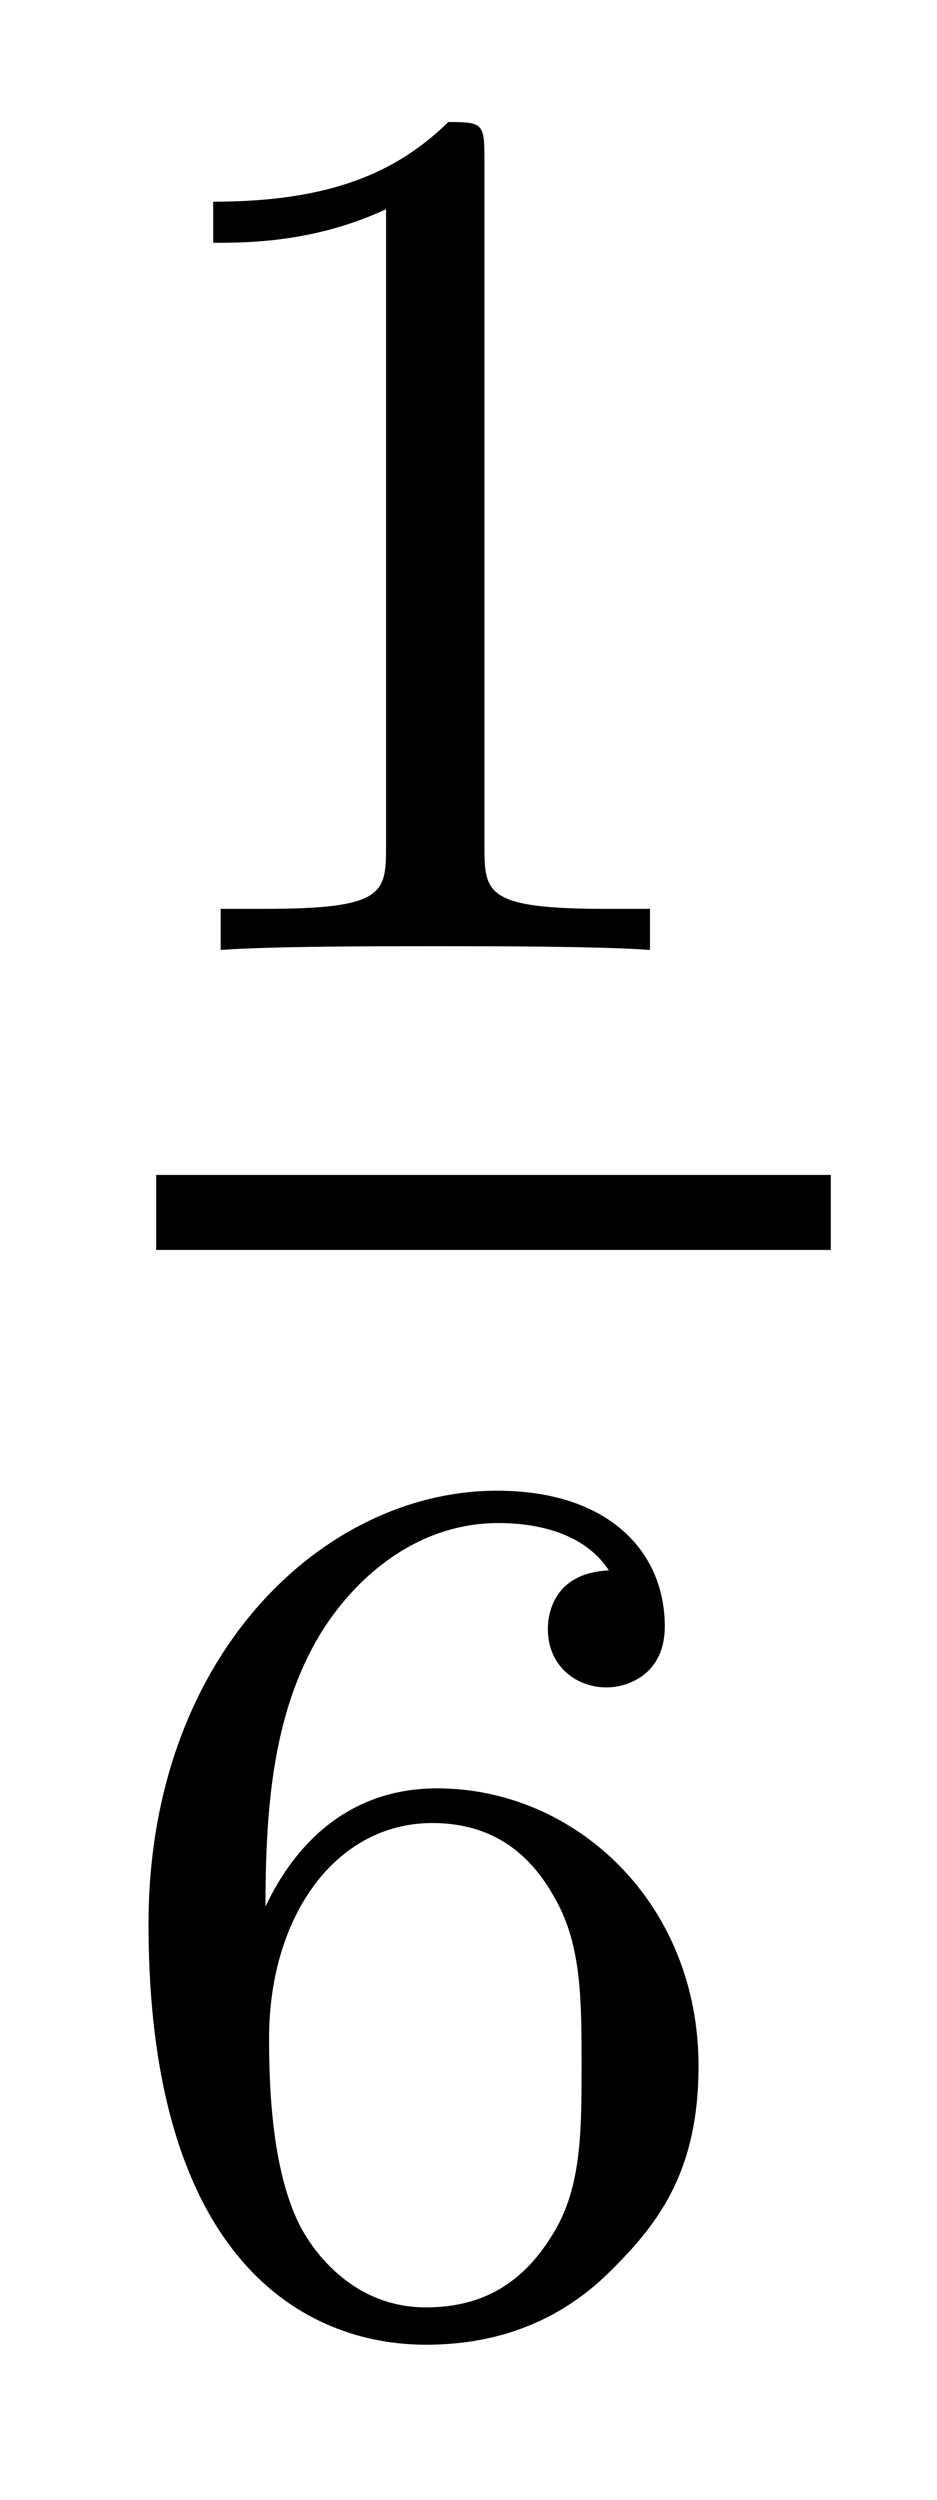
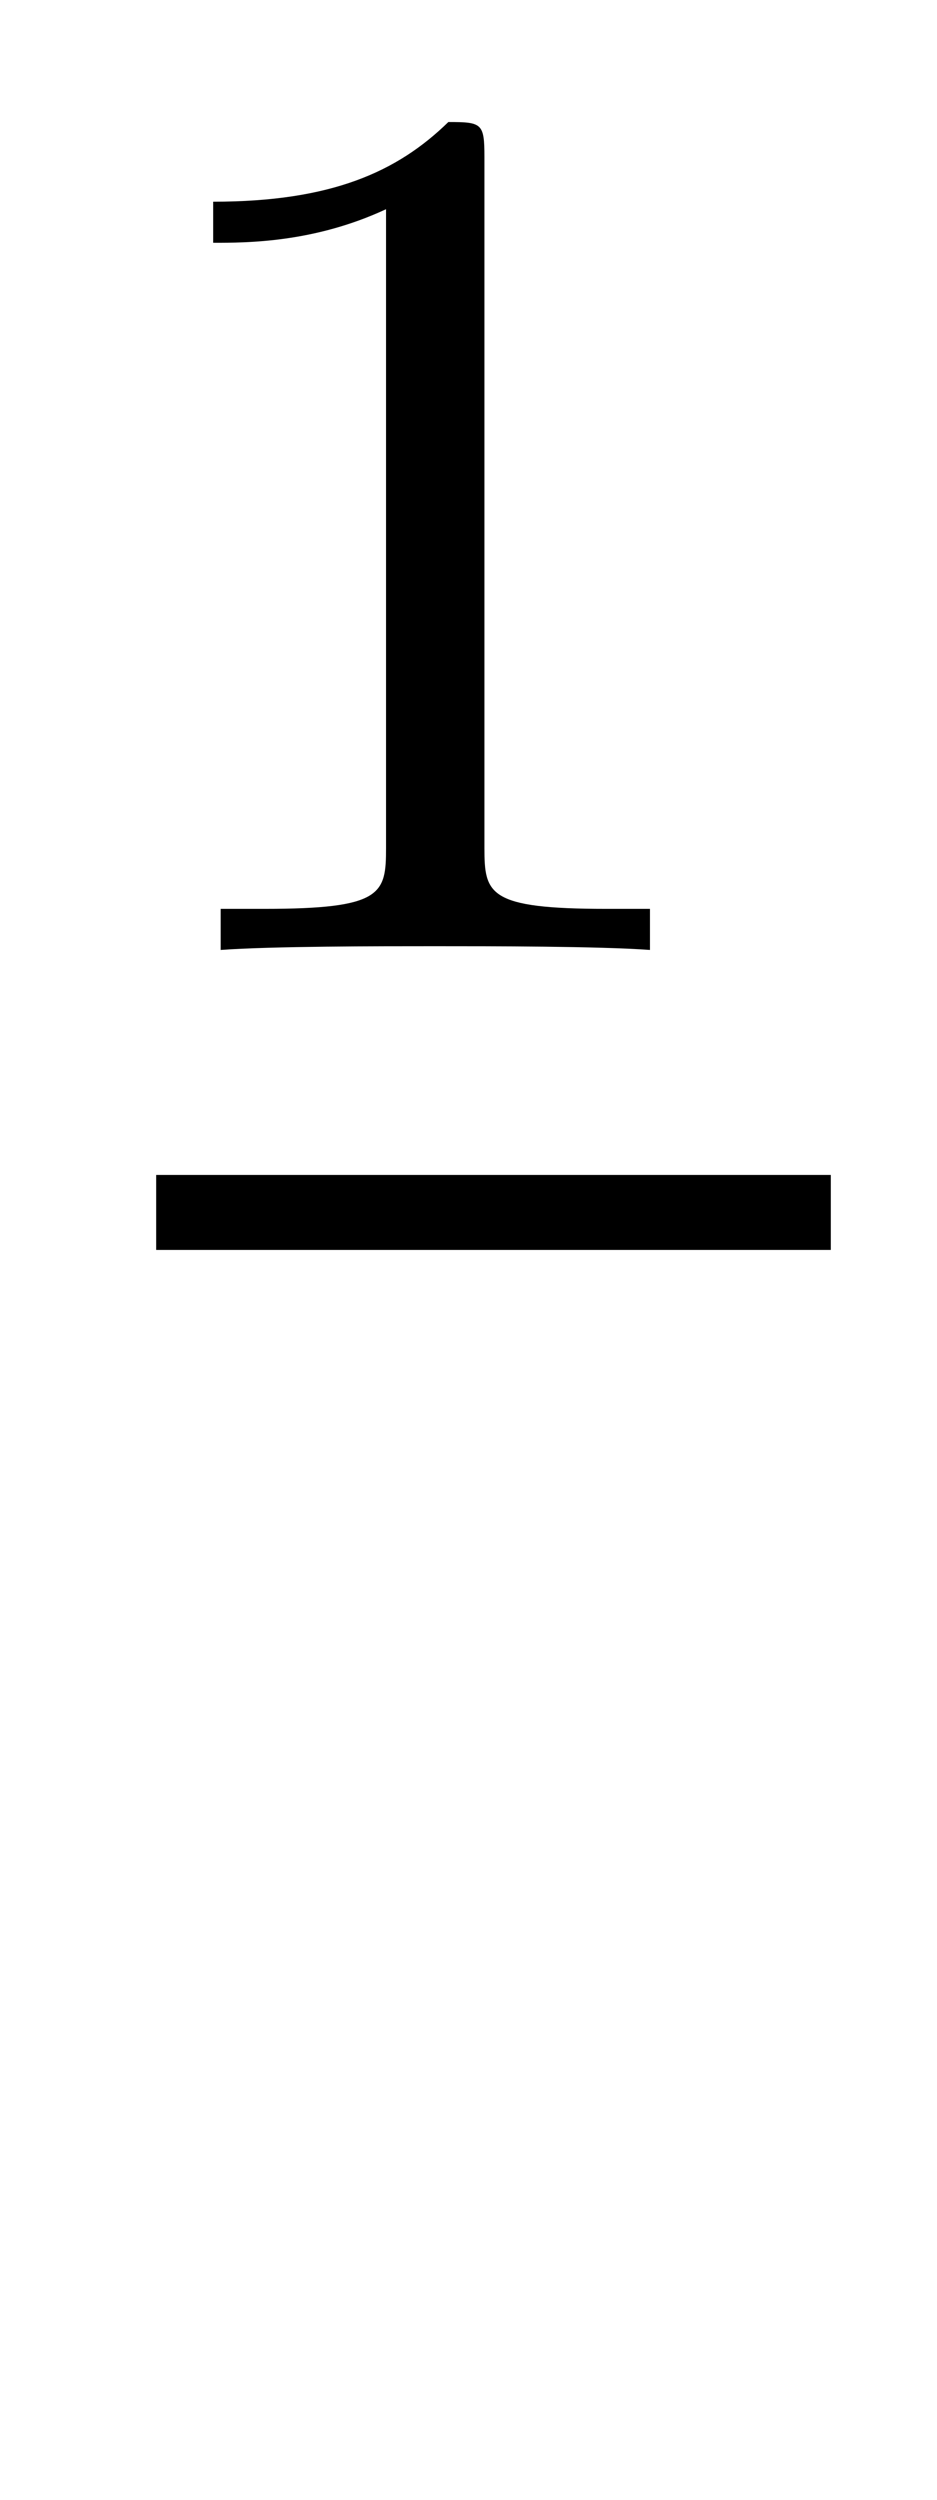
<svg xmlns="http://www.w3.org/2000/svg" height="16pt" version="1.1" viewBox="0 -16 6 16" width="6pt">
  <g id="page1">
    <g transform="matrix(1 0 0 1 -129 649)">
      <path d="M132.102 -663.996C132.102 -664.211 132.086 -664.219 131.871 -664.219C131.544 -663.9 131.122 -663.709 130.365 -663.709V-663.446C130.58 -663.446 131.01 -663.446 131.472 -663.661V-659.573C131.472 -659.278 131.449 -659.183 130.692 -659.183H130.413V-658.92C130.739 -658.944 131.425 -658.944 131.783 -658.944C132.142 -658.944 132.835 -658.944 133.162 -658.92V-659.183H132.883C132.126 -659.183 132.102 -659.278 132.102 -659.573V-663.996Z" fill-rule="evenodd" />
      <path d="M130 -657H134.32V-657.48H130" />
-       <path d="M130.7 -652.797C130.7 -653.459 130.755 -654.041 131.042 -654.527C131.281 -654.925 131.688 -655.252 132.19 -655.252C132.349 -655.252 132.716 -655.228 132.899 -654.949C132.54 -654.933 132.508 -654.662 132.508 -654.574C132.508 -654.335 132.692 -654.2 132.883 -654.2C133.026 -654.2 133.257 -654.288 133.257 -654.59C133.257 -655.068 132.899 -655.459 132.182 -655.459C131.074 -655.459 129.951 -654.407 129.951 -652.686C129.951 -650.527 130.955 -649.993 131.727 -649.993C132.11 -649.993 132.524 -650.096 132.883 -650.439C133.202 -650.75 133.473 -651.084 133.473 -651.777C133.473 -652.822 132.684 -653.554 131.799 -653.554C131.226 -653.554 130.883 -653.188 130.7 -652.797ZM131.727 -650.232C131.305 -650.232 131.042 -650.527 130.923 -650.75C130.739 -651.108 130.723 -651.65 130.723 -651.953C130.723 -652.742 131.154 -653.332 131.768 -653.332C132.166 -653.332 132.405 -653.124 132.556 -652.845C132.724 -652.551 132.724 -652.192 132.724 -651.786C132.724 -651.379 132.724 -651.028 132.564 -650.742C132.357 -650.375 132.078 -650.232 131.727 -650.232Z" fill-rule="evenodd" />
    </g>
  </g>
</svg>